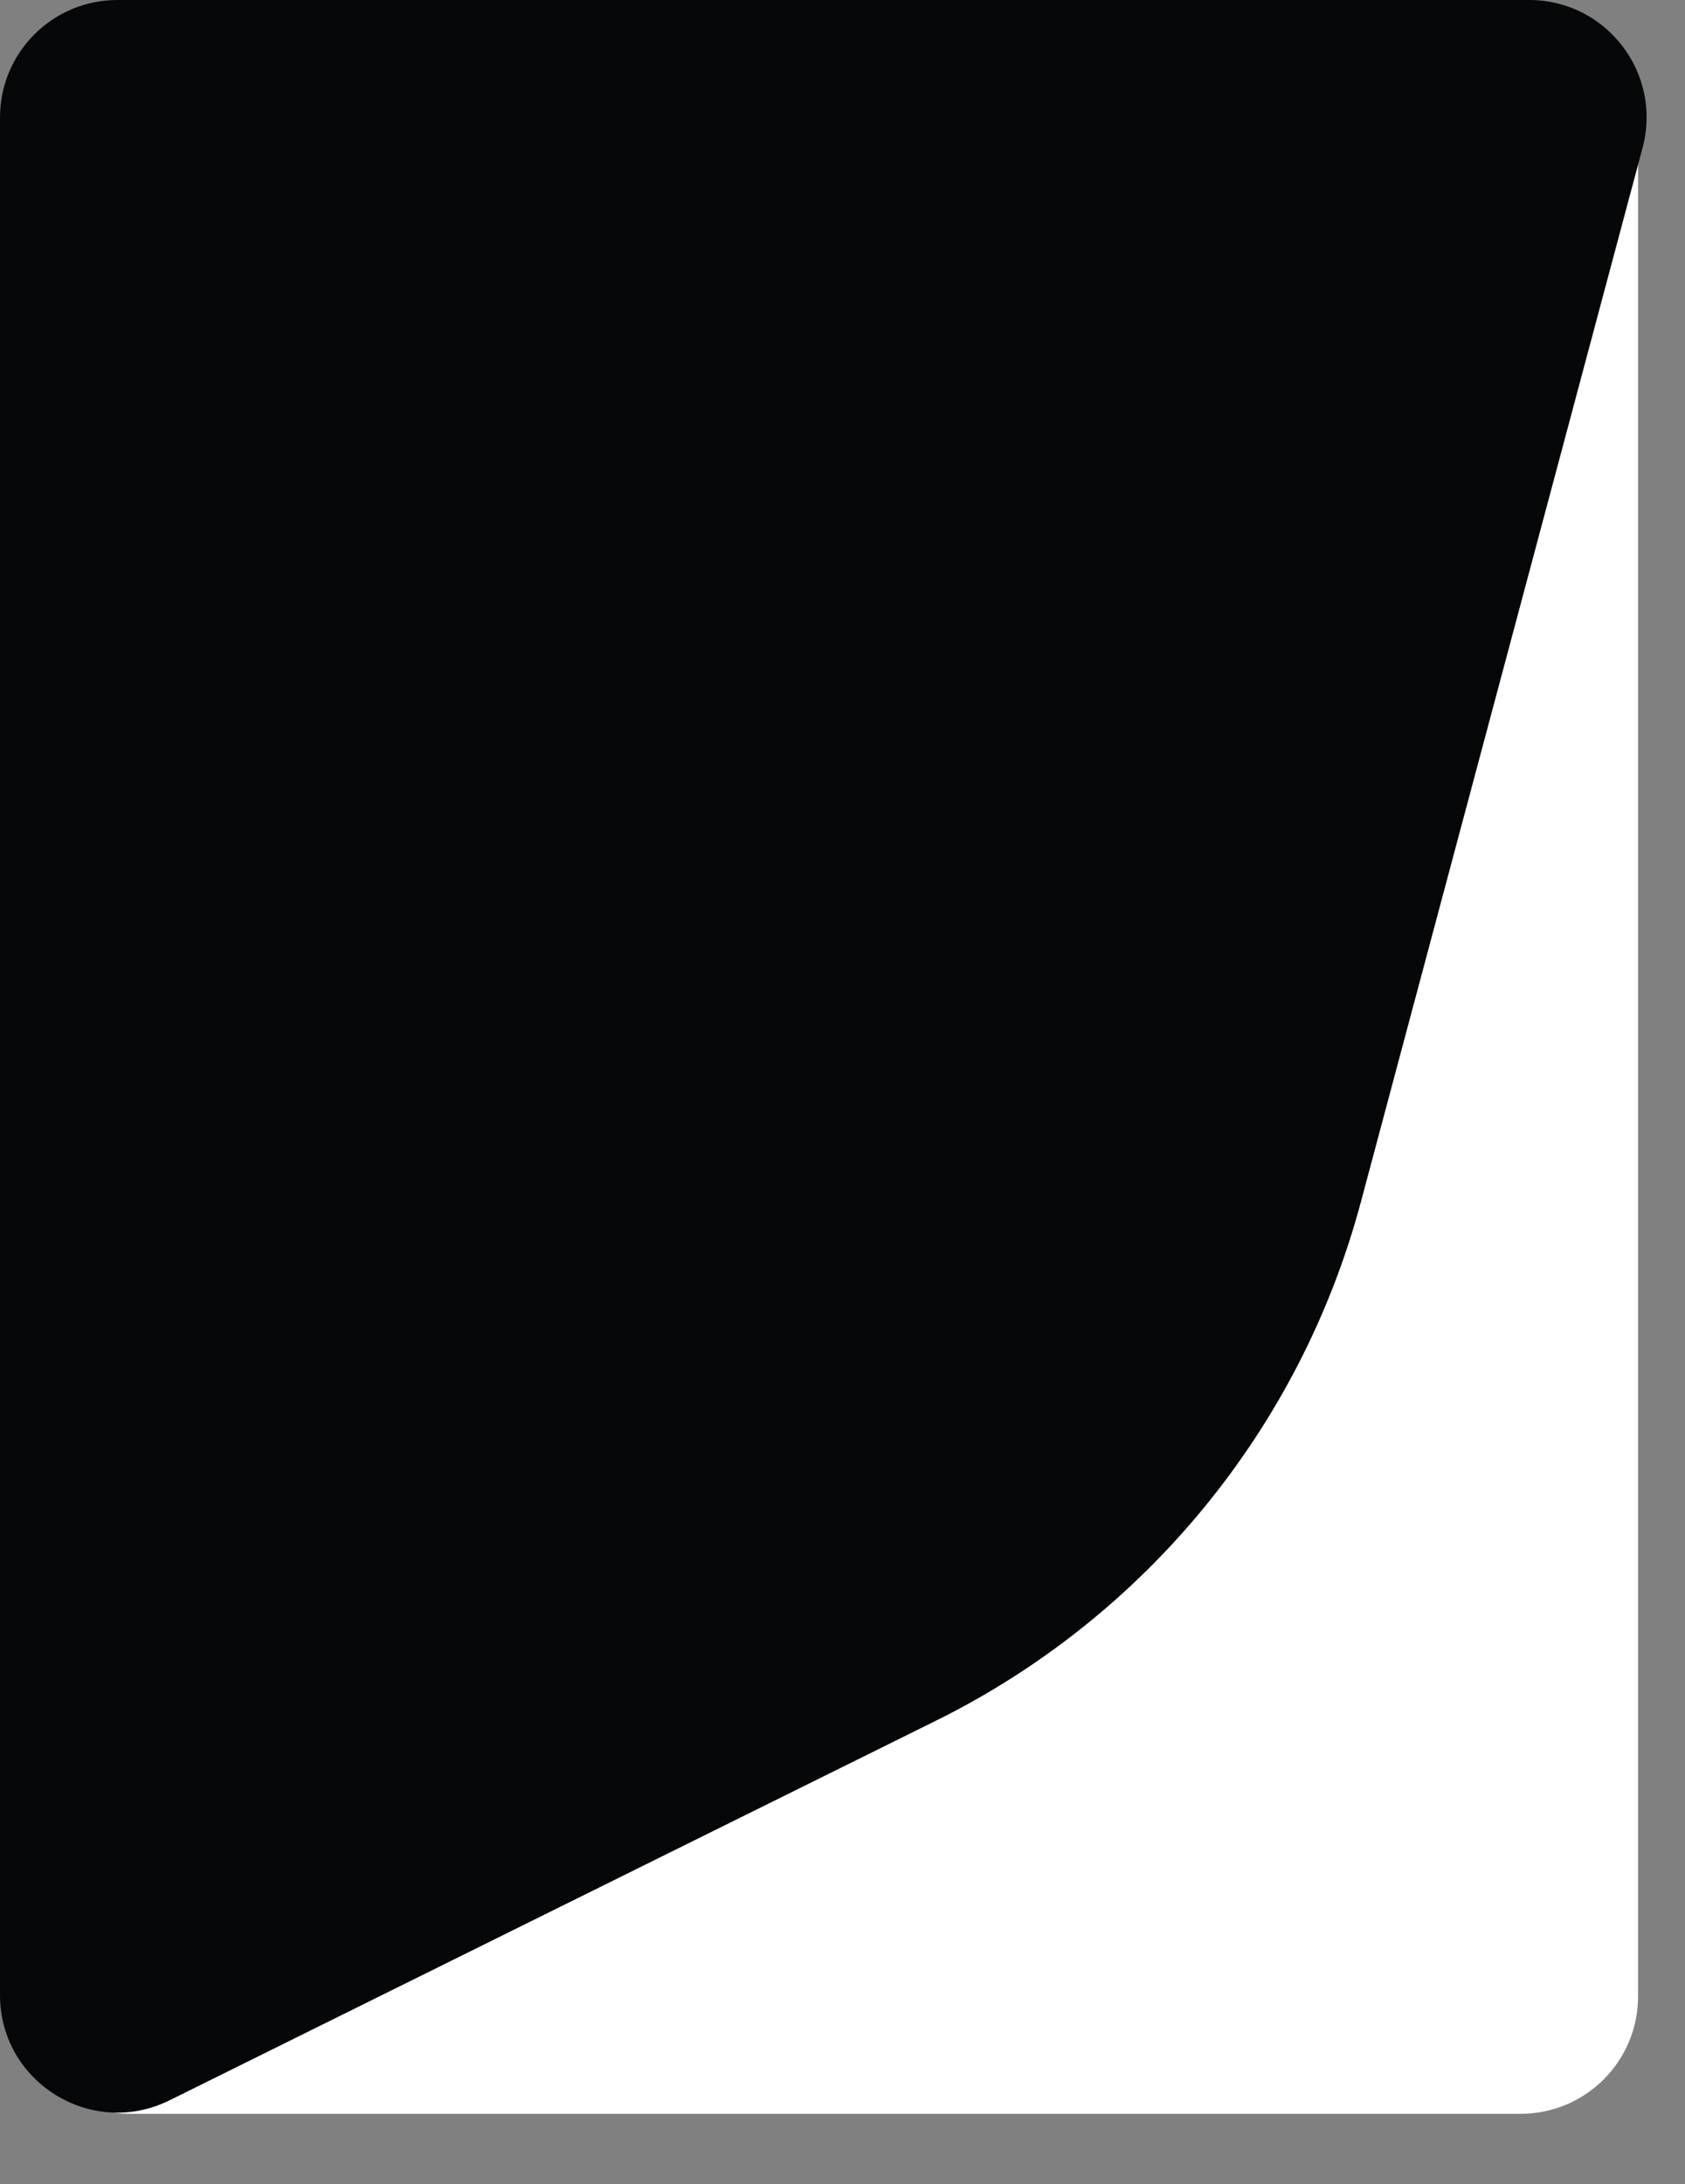
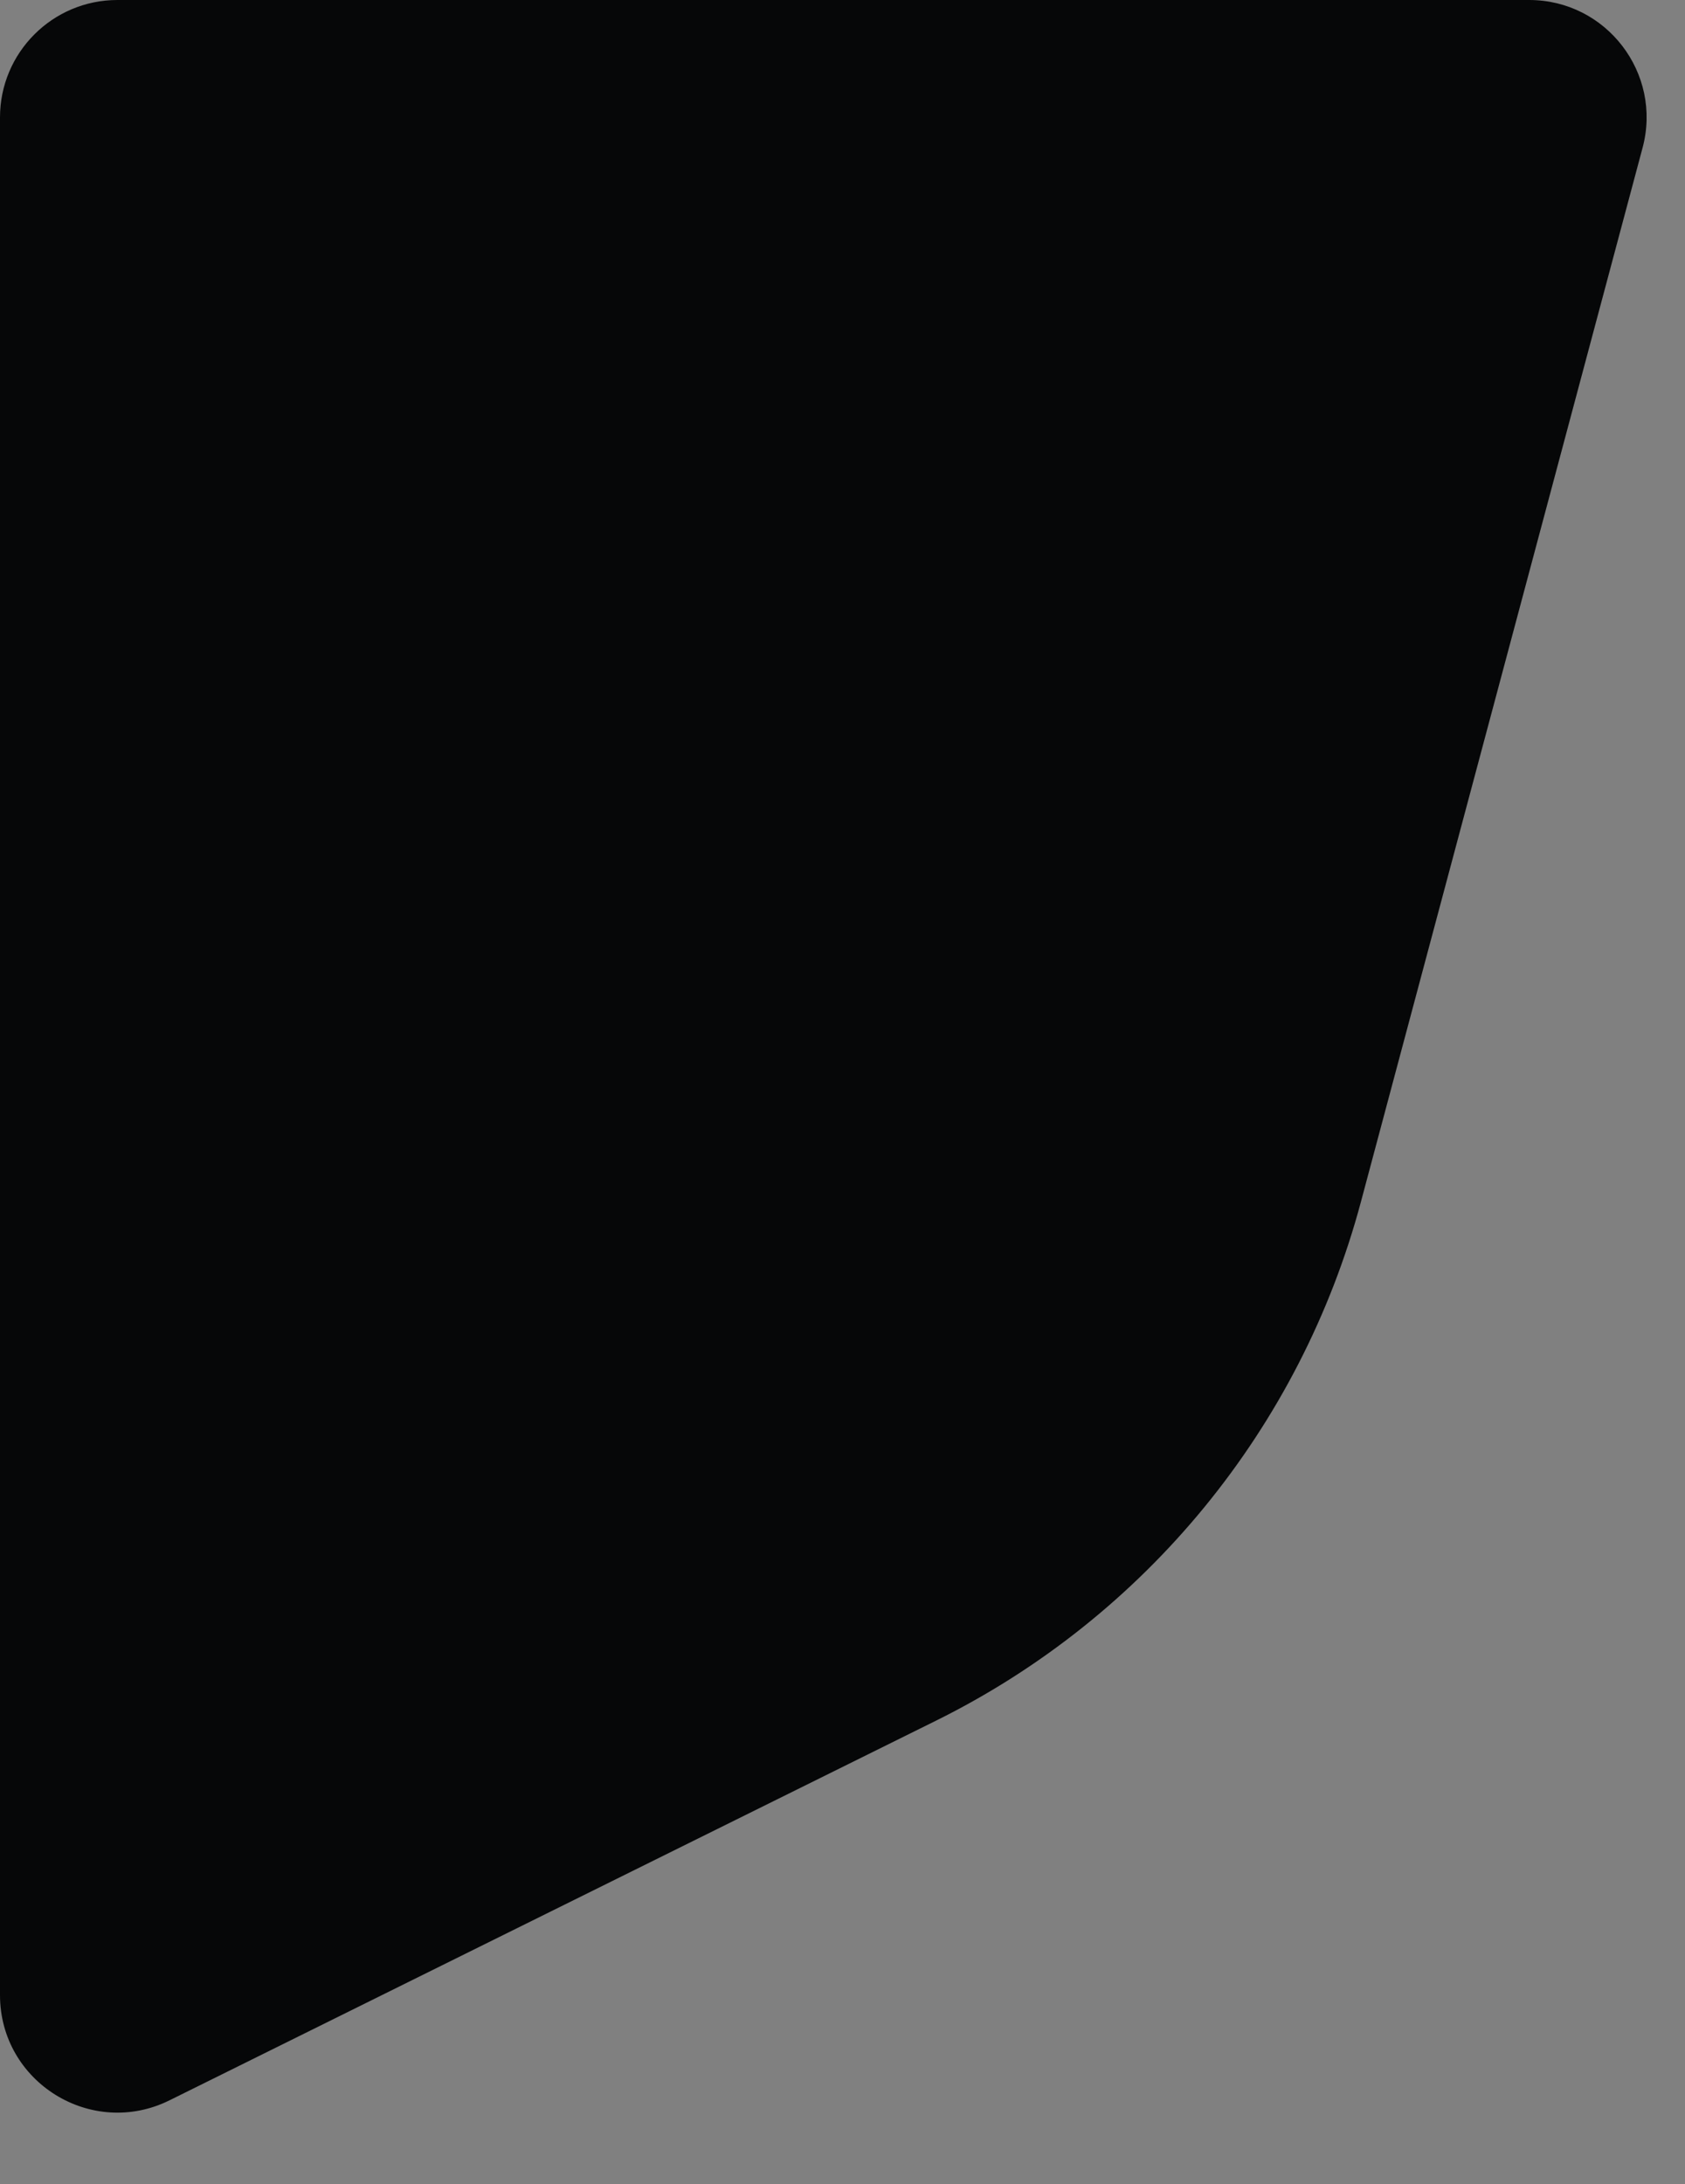
<svg xmlns="http://www.w3.org/2000/svg" width="287" height="372" viewBox="0 0 287 372" fill="none">
  <rect x="0" y="0" width="287" height="372" fill="#808080" stroke="none" />
-   <rect x="2.006" y="1" width="277" height="359" rx="20" fill="white" />
  <path d="M0 20C0 8.954 8.954 0 20 0H260.453C273.598 0 283.169 12.464 279.775 25.164L231.804 204.668C221.52 243.152 195.164 275.345 159.467 293.023L28.876 357.699C15.583 364.283 0 354.611 0 339.777V20Z" fill="#060708" />
</svg>